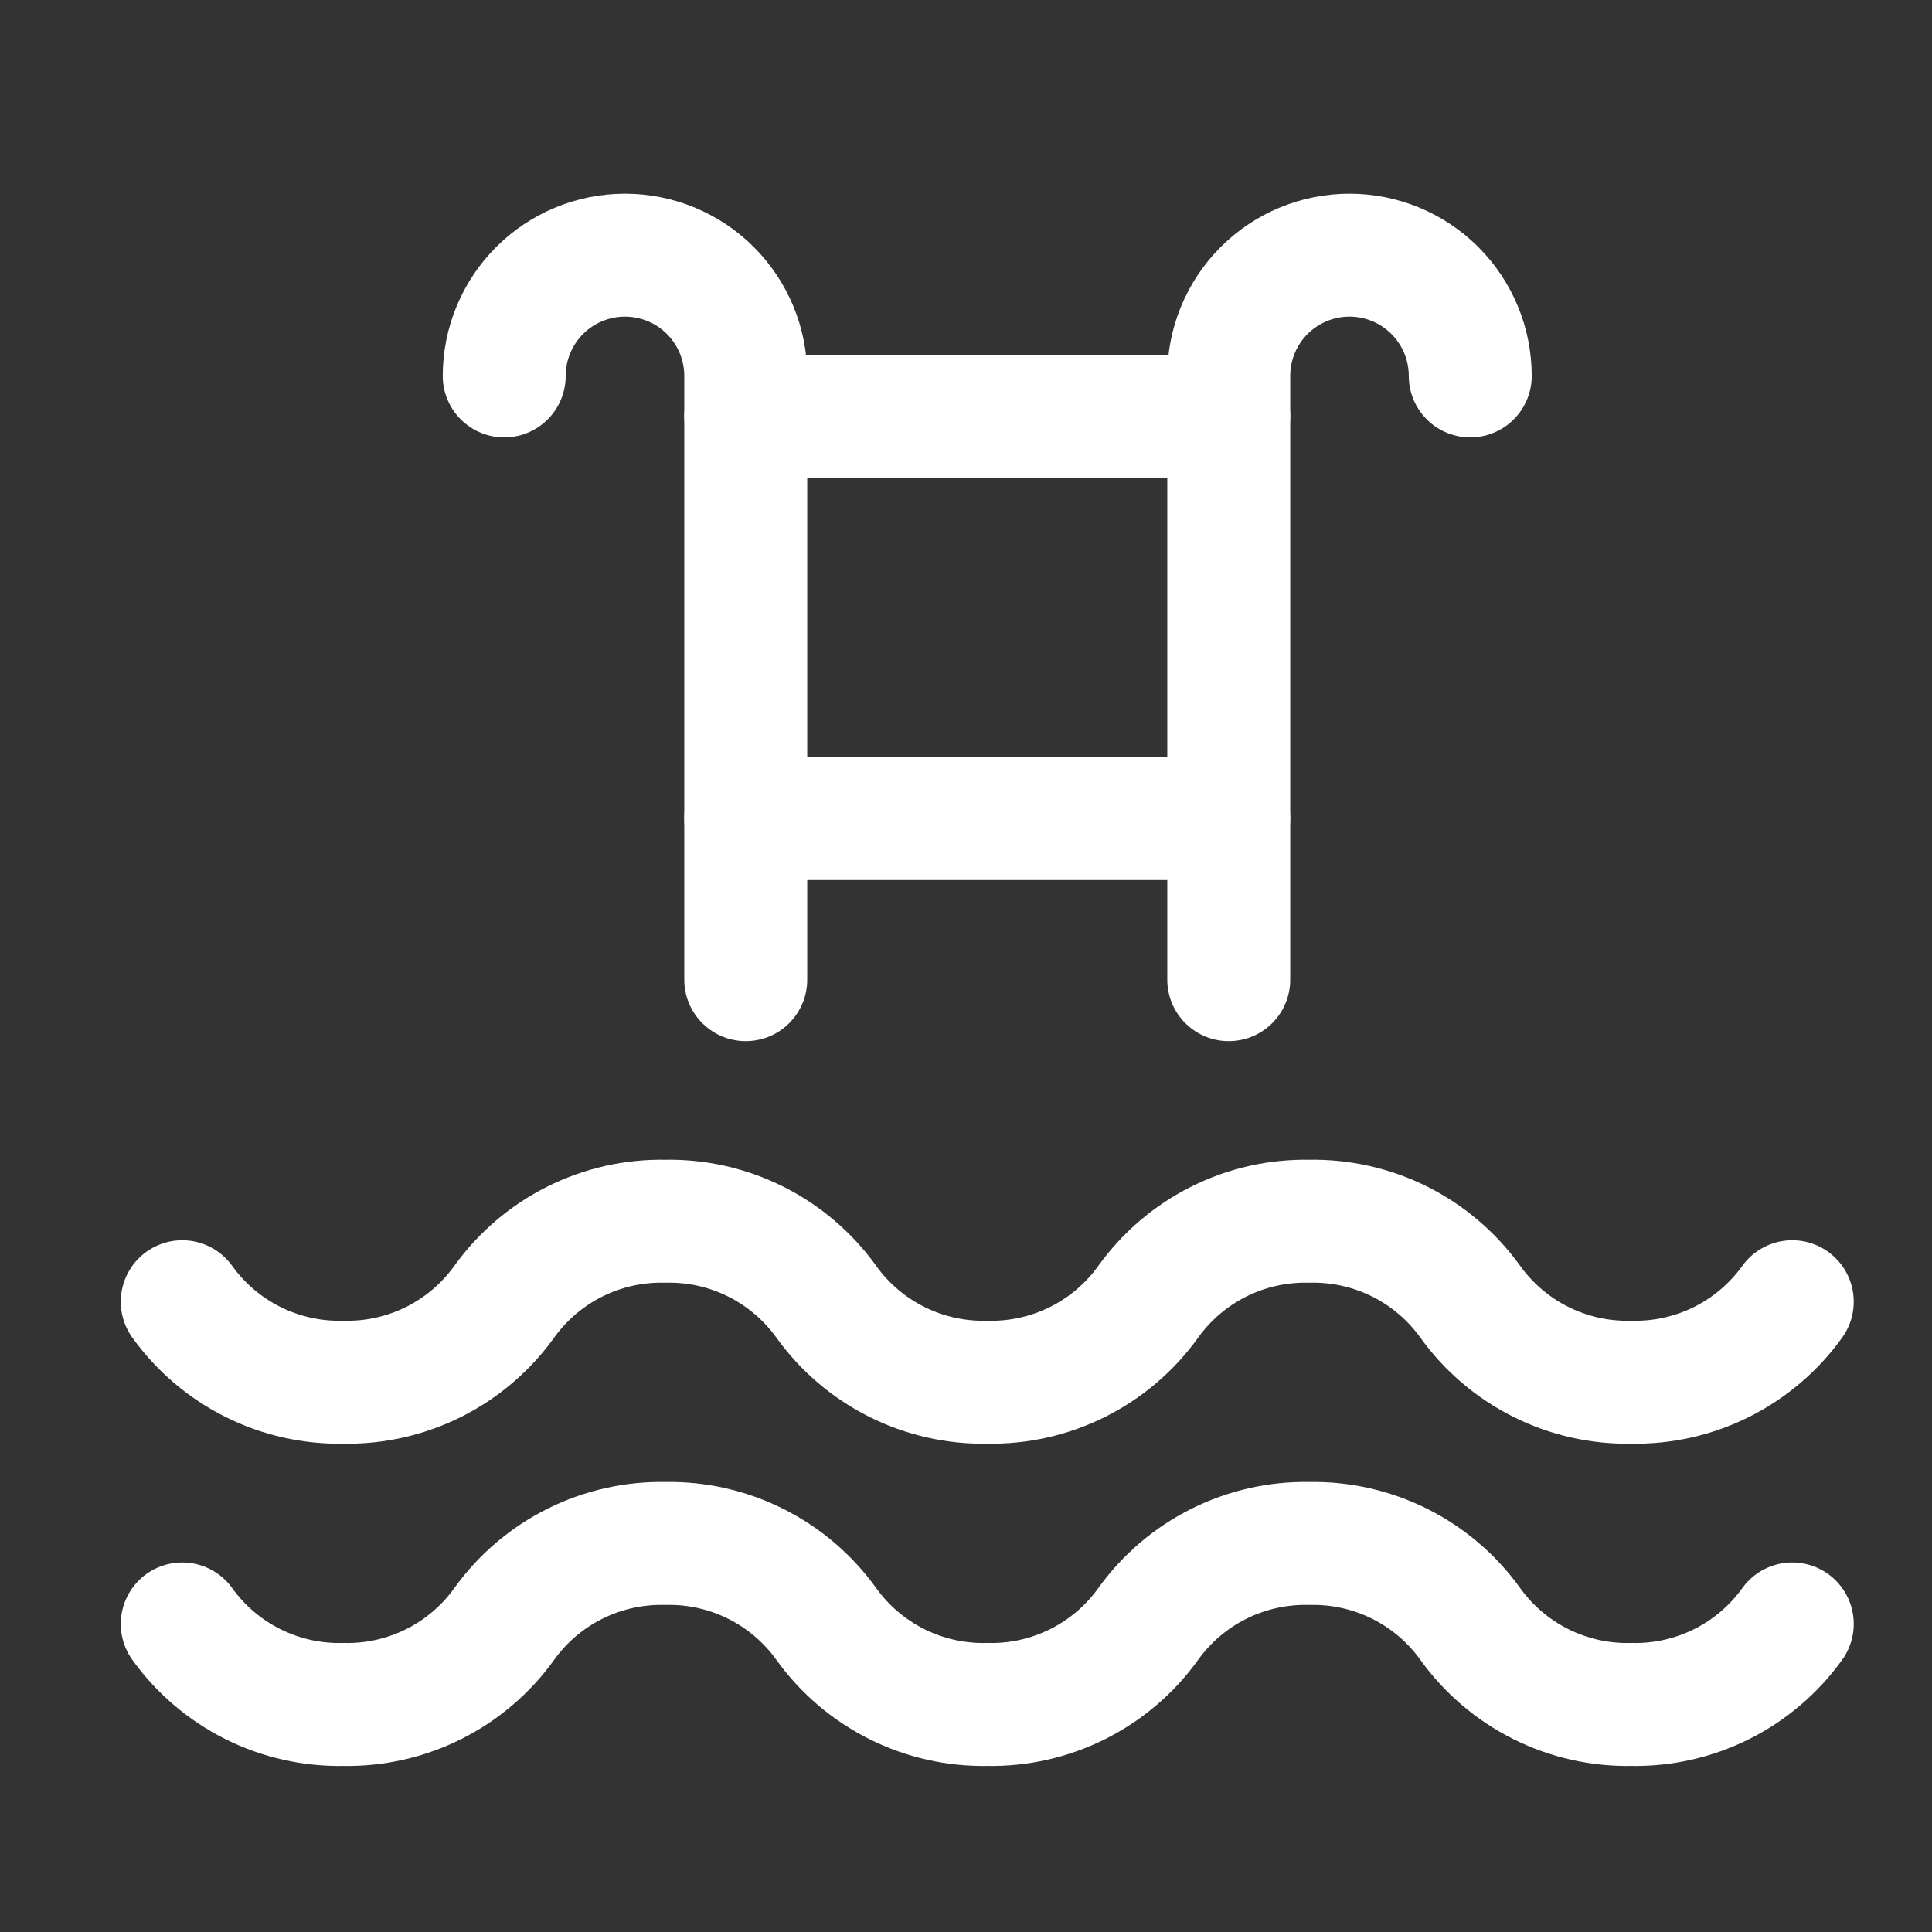
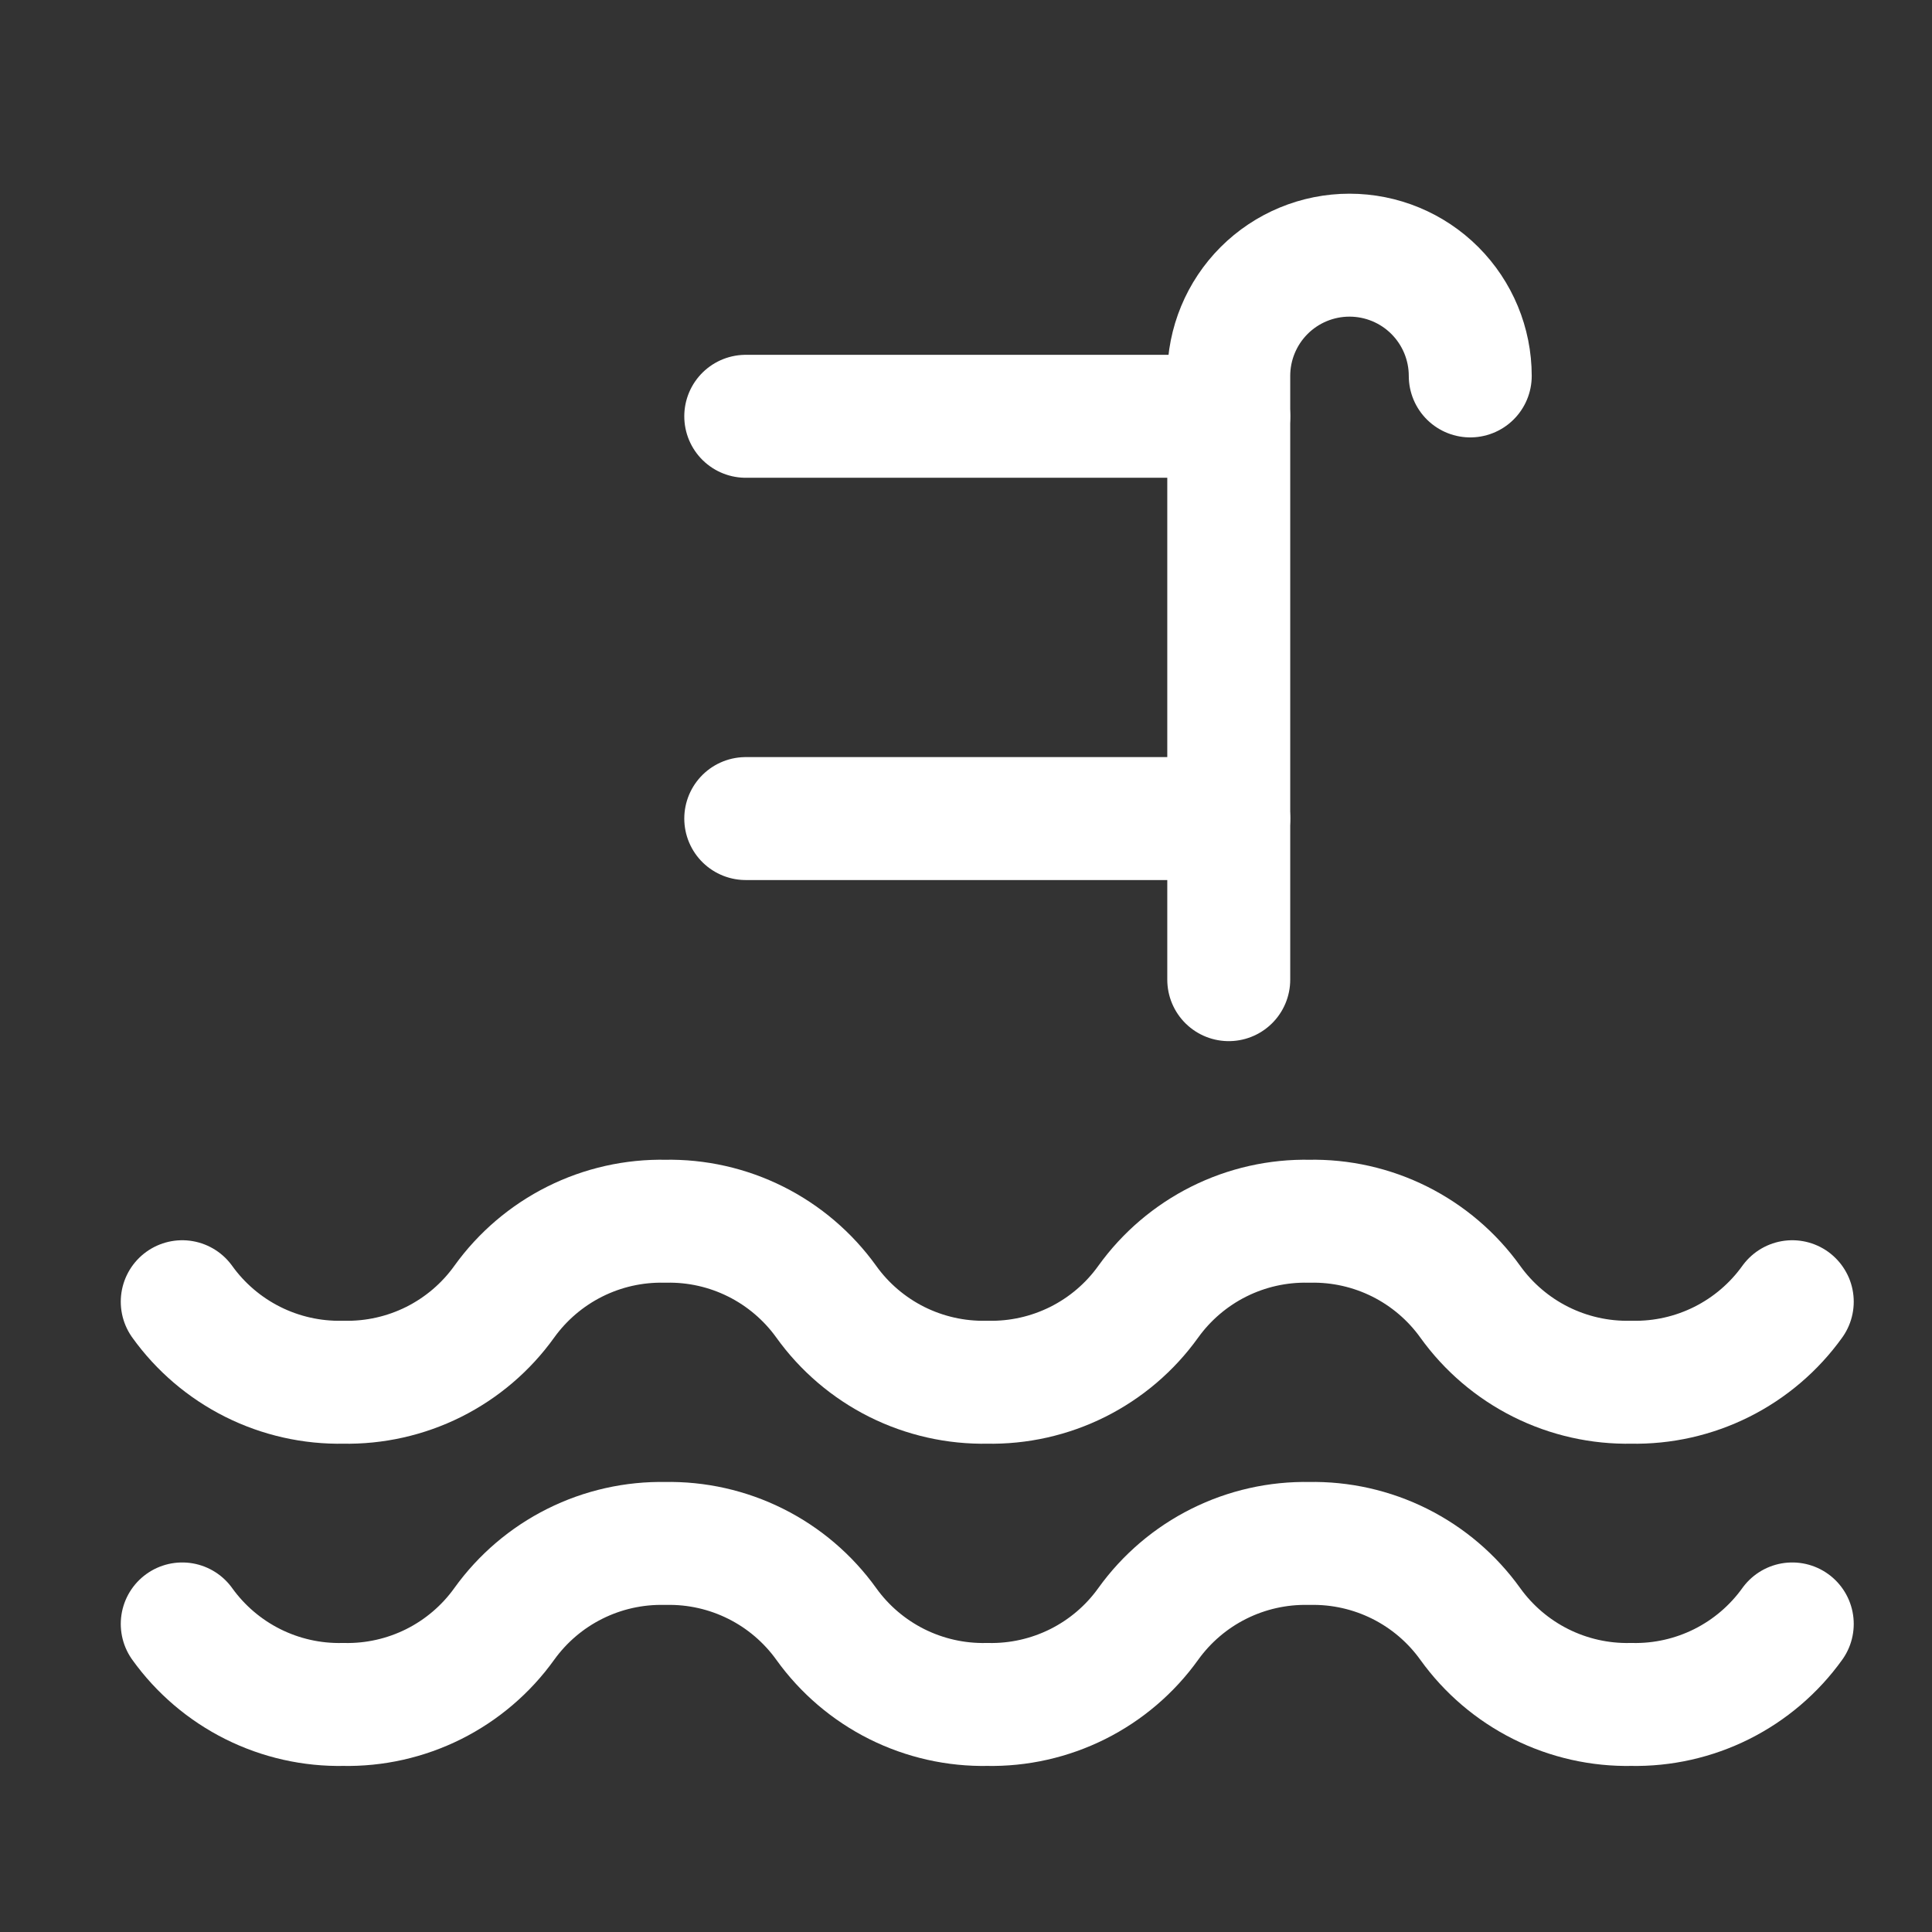
<svg xmlns="http://www.w3.org/2000/svg" width="55" height="55" viewBox="0 0 55 55" fill="none">
  <rect x="0" y="0" width="55" height="55" fill="#333333" stroke="none" />
  <path d="M5.188 46.23C5.709 46.956 6.398 47.543 7.197 47.943C7.995 48.342 8.879 48.541 9.772 48.522C10.664 48.541 11.548 48.342 12.347 47.943C13.145 47.543 13.835 46.956 14.355 46.23C14.876 45.505 15.565 44.917 16.364 44.518C17.162 44.119 18.046 43.92 18.939 43.939C19.831 43.92 20.715 44.119 21.513 44.518C22.312 44.917 23.001 45.505 23.522 46.23C24.042 46.956 24.732 47.543 25.53 47.943C26.329 48.342 27.213 48.541 28.105 48.522C28.998 48.541 29.881 48.342 30.68 47.943C31.479 47.543 32.168 46.956 32.688 46.23C33.209 45.505 33.898 44.917 34.697 44.518C35.495 44.119 36.379 43.92 37.272 43.939C38.164 43.92 39.048 44.119 39.847 44.518C40.645 44.917 41.335 45.505 41.855 46.23C42.376 46.956 43.065 47.543 43.864 47.943C44.662 48.342 45.546 48.541 46.438 48.522C47.331 48.541 48.215 48.342 49.013 47.943C49.812 47.543 50.501 46.956 51.022 46.23" stroke="white" stroke-width="3.5" stroke-linecap="round" stroke-linejoin="round" />
  <path d="M5.188 37.057C5.709 37.783 6.398 38.37 7.197 38.77C7.995 39.169 8.879 39.368 9.772 39.349C10.664 39.368 11.548 39.169 12.347 38.77C13.145 38.37 13.835 37.783 14.355 37.057C14.876 36.332 15.565 35.745 16.364 35.345C17.162 34.946 18.046 34.747 18.939 34.766C19.831 34.747 20.715 34.946 21.513 35.345C22.312 35.745 23.001 36.332 23.522 37.057C24.042 37.783 24.732 38.37 25.53 38.77C26.329 39.169 27.213 39.368 28.105 39.349C28.998 39.368 29.881 39.169 30.68 38.77C31.479 38.37 32.168 37.783 32.688 37.057C33.209 36.332 33.898 35.745 34.697 35.345C35.495 34.946 36.379 34.747 37.272 34.766C38.164 34.747 39.048 34.946 39.847 35.345C40.645 35.745 41.335 36.332 41.855 37.057C42.376 37.783 43.065 38.37 43.864 38.77C44.662 39.169 45.546 39.368 46.438 39.349C47.331 39.368 48.215 39.169 49.013 38.77C49.812 38.37 50.501 37.783 51.022 37.057" stroke="white" stroke-width="3.5" stroke-linecap="round" stroke-linejoin="round" />
  <path d="M34.98 27.889V10.702C34.98 9.79 35.342 8.916 35.986 8.271C36.631 7.626 37.505 7.264 38.417 7.264C39.329 7.264 40.203 7.626 40.848 8.271C41.492 8.916 41.855 9.79 41.855 10.702" stroke="white" stroke-width="3.5" stroke-linecap="round" stroke-linejoin="round" />
-   <path d="M21.23 27.889V10.702C21.23 9.79 20.867 8.916 20.223 8.271C19.578 7.626 18.704 7.264 17.792 7.264C16.88 7.264 16.006 7.626 15.361 8.271C14.717 8.916 14.354 9.79 14.354 10.702" stroke="white" stroke-width="3.5" stroke-linecap="round" stroke-linejoin="round" />
  <path d="M34.98 11.851H21.23" stroke="white" stroke-width="3.5" stroke-linecap="round" stroke-linejoin="round" />
  <path d="M21.23 23.303H34.98" stroke="white" stroke-width="3.5" stroke-linecap="round" stroke-linejoin="round" />
</svg>